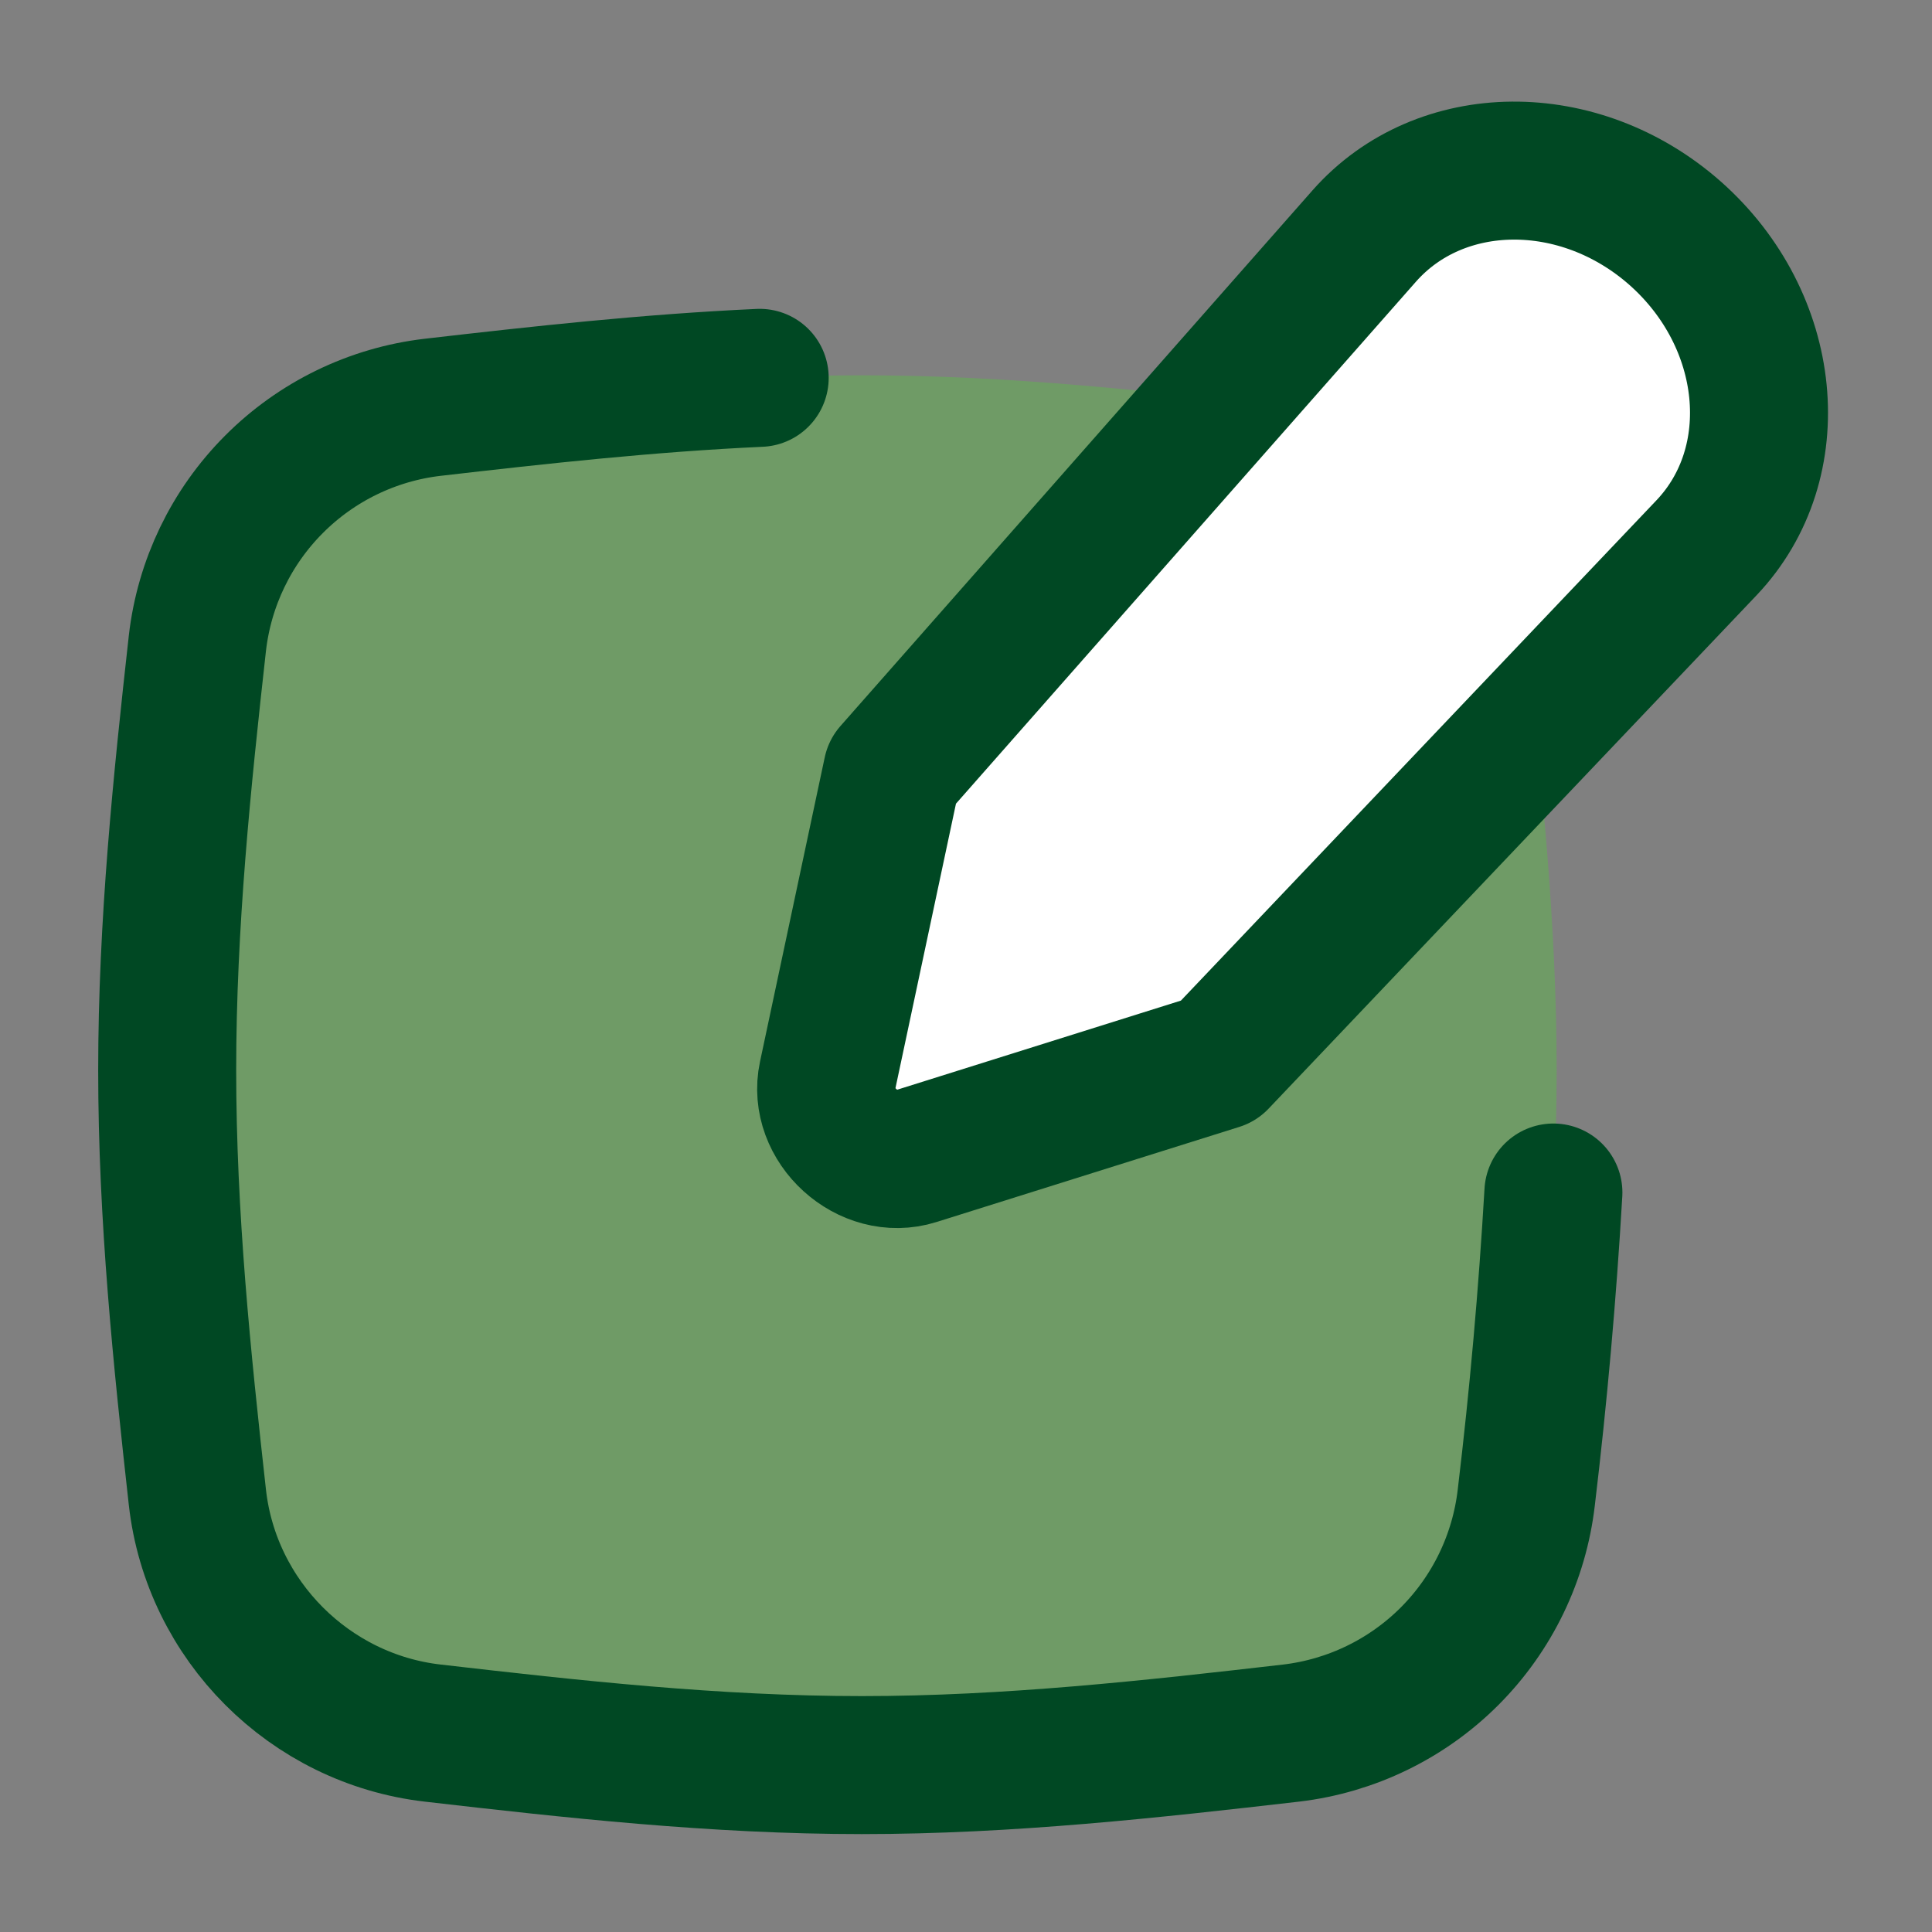
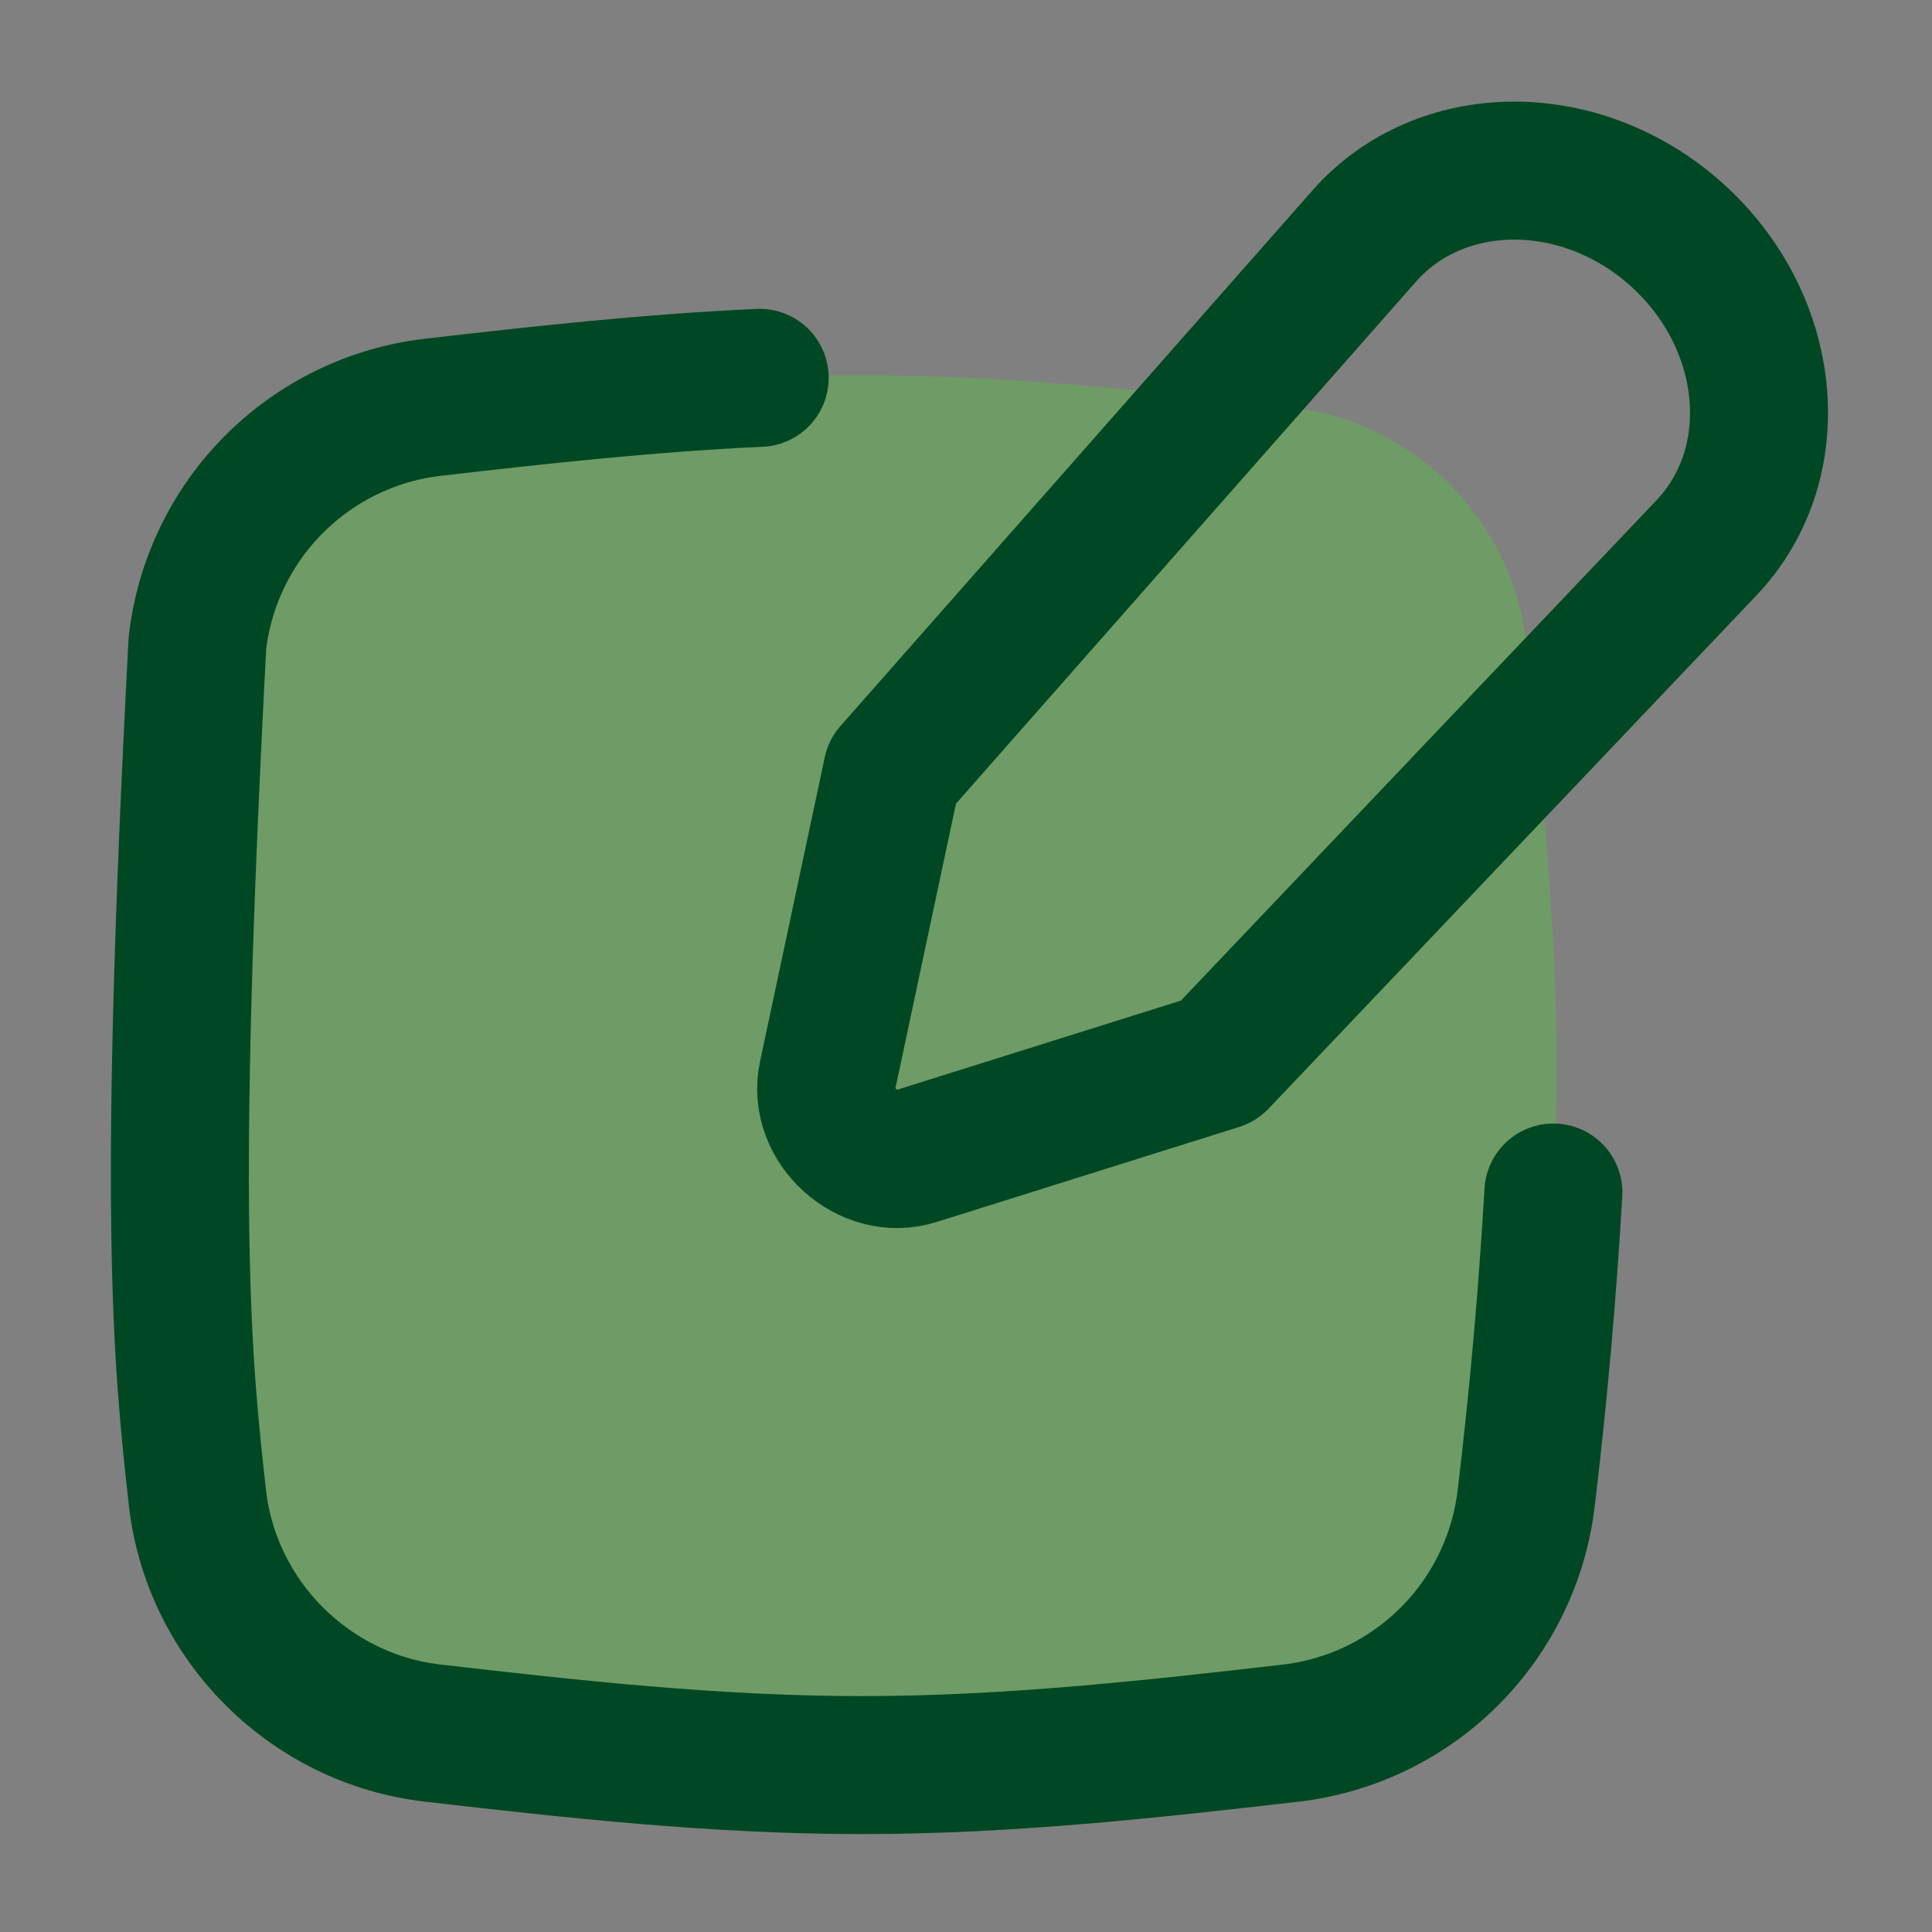
<svg xmlns="http://www.w3.org/2000/svg" width="28" height="28" viewBox="0 0 28 28" fill="none">
  <rect x="0" y="0" width="28" height="28" fill="#808080" stroke="none" />
  <path d="M2.861 21.703C3.062 23.486 4.486 24.911 6.269 25.117C8.282 25.349 10.362 25.581 12.49 25.581C14.621 25.581 16.701 25.349 18.714 25.117C19.583 25.014 20.392 24.621 21.01 24.002C21.628 23.382 22.019 22.573 22.12 21.703C22.343 19.7 22.56 17.629 22.56 15.51C22.56 13.393 22.344 11.322 22.12 9.318C22.019 8.449 21.628 7.638 21.01 7.019C20.392 6.399 19.583 6.006 18.714 5.903C16.701 5.669 14.621 5.439 12.492 5.439C10.362 5.439 8.282 5.669 6.269 5.903C5.4 6.005 4.59 6.398 3.972 7.017C3.354 7.637 2.962 8.447 2.861 9.316C2.638 11.322 2.423 13.393 2.423 15.51C2.423 17.629 2.638 19.7 2.861 21.703Z" fill="#5BBC48" fill-opacity="0.46" />
-   <path d="M11.01 5.476C9.395 5.55 7.812 5.725 6.269 5.903C5.399 6.005 4.589 6.399 3.971 7.019C3.352 7.639 2.961 8.45 2.861 9.32C2.638 11.322 2.423 13.393 2.423 15.51C2.423 17.629 2.638 19.7 2.861 21.703C3.062 23.486 4.486 24.911 6.269 25.117C8.282 25.349 10.362 25.581 12.49 25.581C14.621 25.581 16.701 25.349 18.714 25.117C19.583 25.014 20.392 24.621 21.01 24.002C21.628 23.382 22.019 22.573 22.12 21.703C22.296 20.235 22.427 18.76 22.513 17.283" stroke="#004823" stroke-width="2" stroke-linecap="round" stroke-linejoin="round" />
-   <path d="M19.772 3.42L12.931 11.183L11.993 15.593C11.841 16.303 12.582 16.975 13.274 16.756L17.661 15.378L24.731 7.94C25.905 6.705 25.698 4.638 24.278 3.381C22.89 2.155 20.874 2.172 19.772 3.42Z" fill="white" />
+   <path d="M11.01 5.476C9.395 5.55 7.812 5.725 6.269 5.903C5.399 6.005 4.589 6.399 3.971 7.019C3.352 7.639 2.961 8.45 2.861 9.32C2.423 17.629 2.638 19.7 2.861 21.703C3.062 23.486 4.486 24.911 6.269 25.117C8.282 25.349 10.362 25.581 12.49 25.581C14.621 25.581 16.701 25.349 18.714 25.117C19.583 25.014 20.392 24.621 21.01 24.002C21.628 23.382 22.019 22.573 22.12 21.703C22.296 20.235 22.427 18.76 22.513 17.283" stroke="#004823" stroke-width="2" stroke-linecap="round" stroke-linejoin="round" />
  <path d="M19.772 3.42L12.931 11.183L11.993 15.593C11.841 16.303 12.582 16.975 13.274 16.756L17.661 15.378L24.731 7.94C25.905 6.705 25.698 4.638 24.278 3.381C22.89 2.155 20.874 2.172 19.772 3.42Z" stroke="#004823" stroke-width="2" stroke-linecap="round" stroke-linejoin="round" />
</svg>